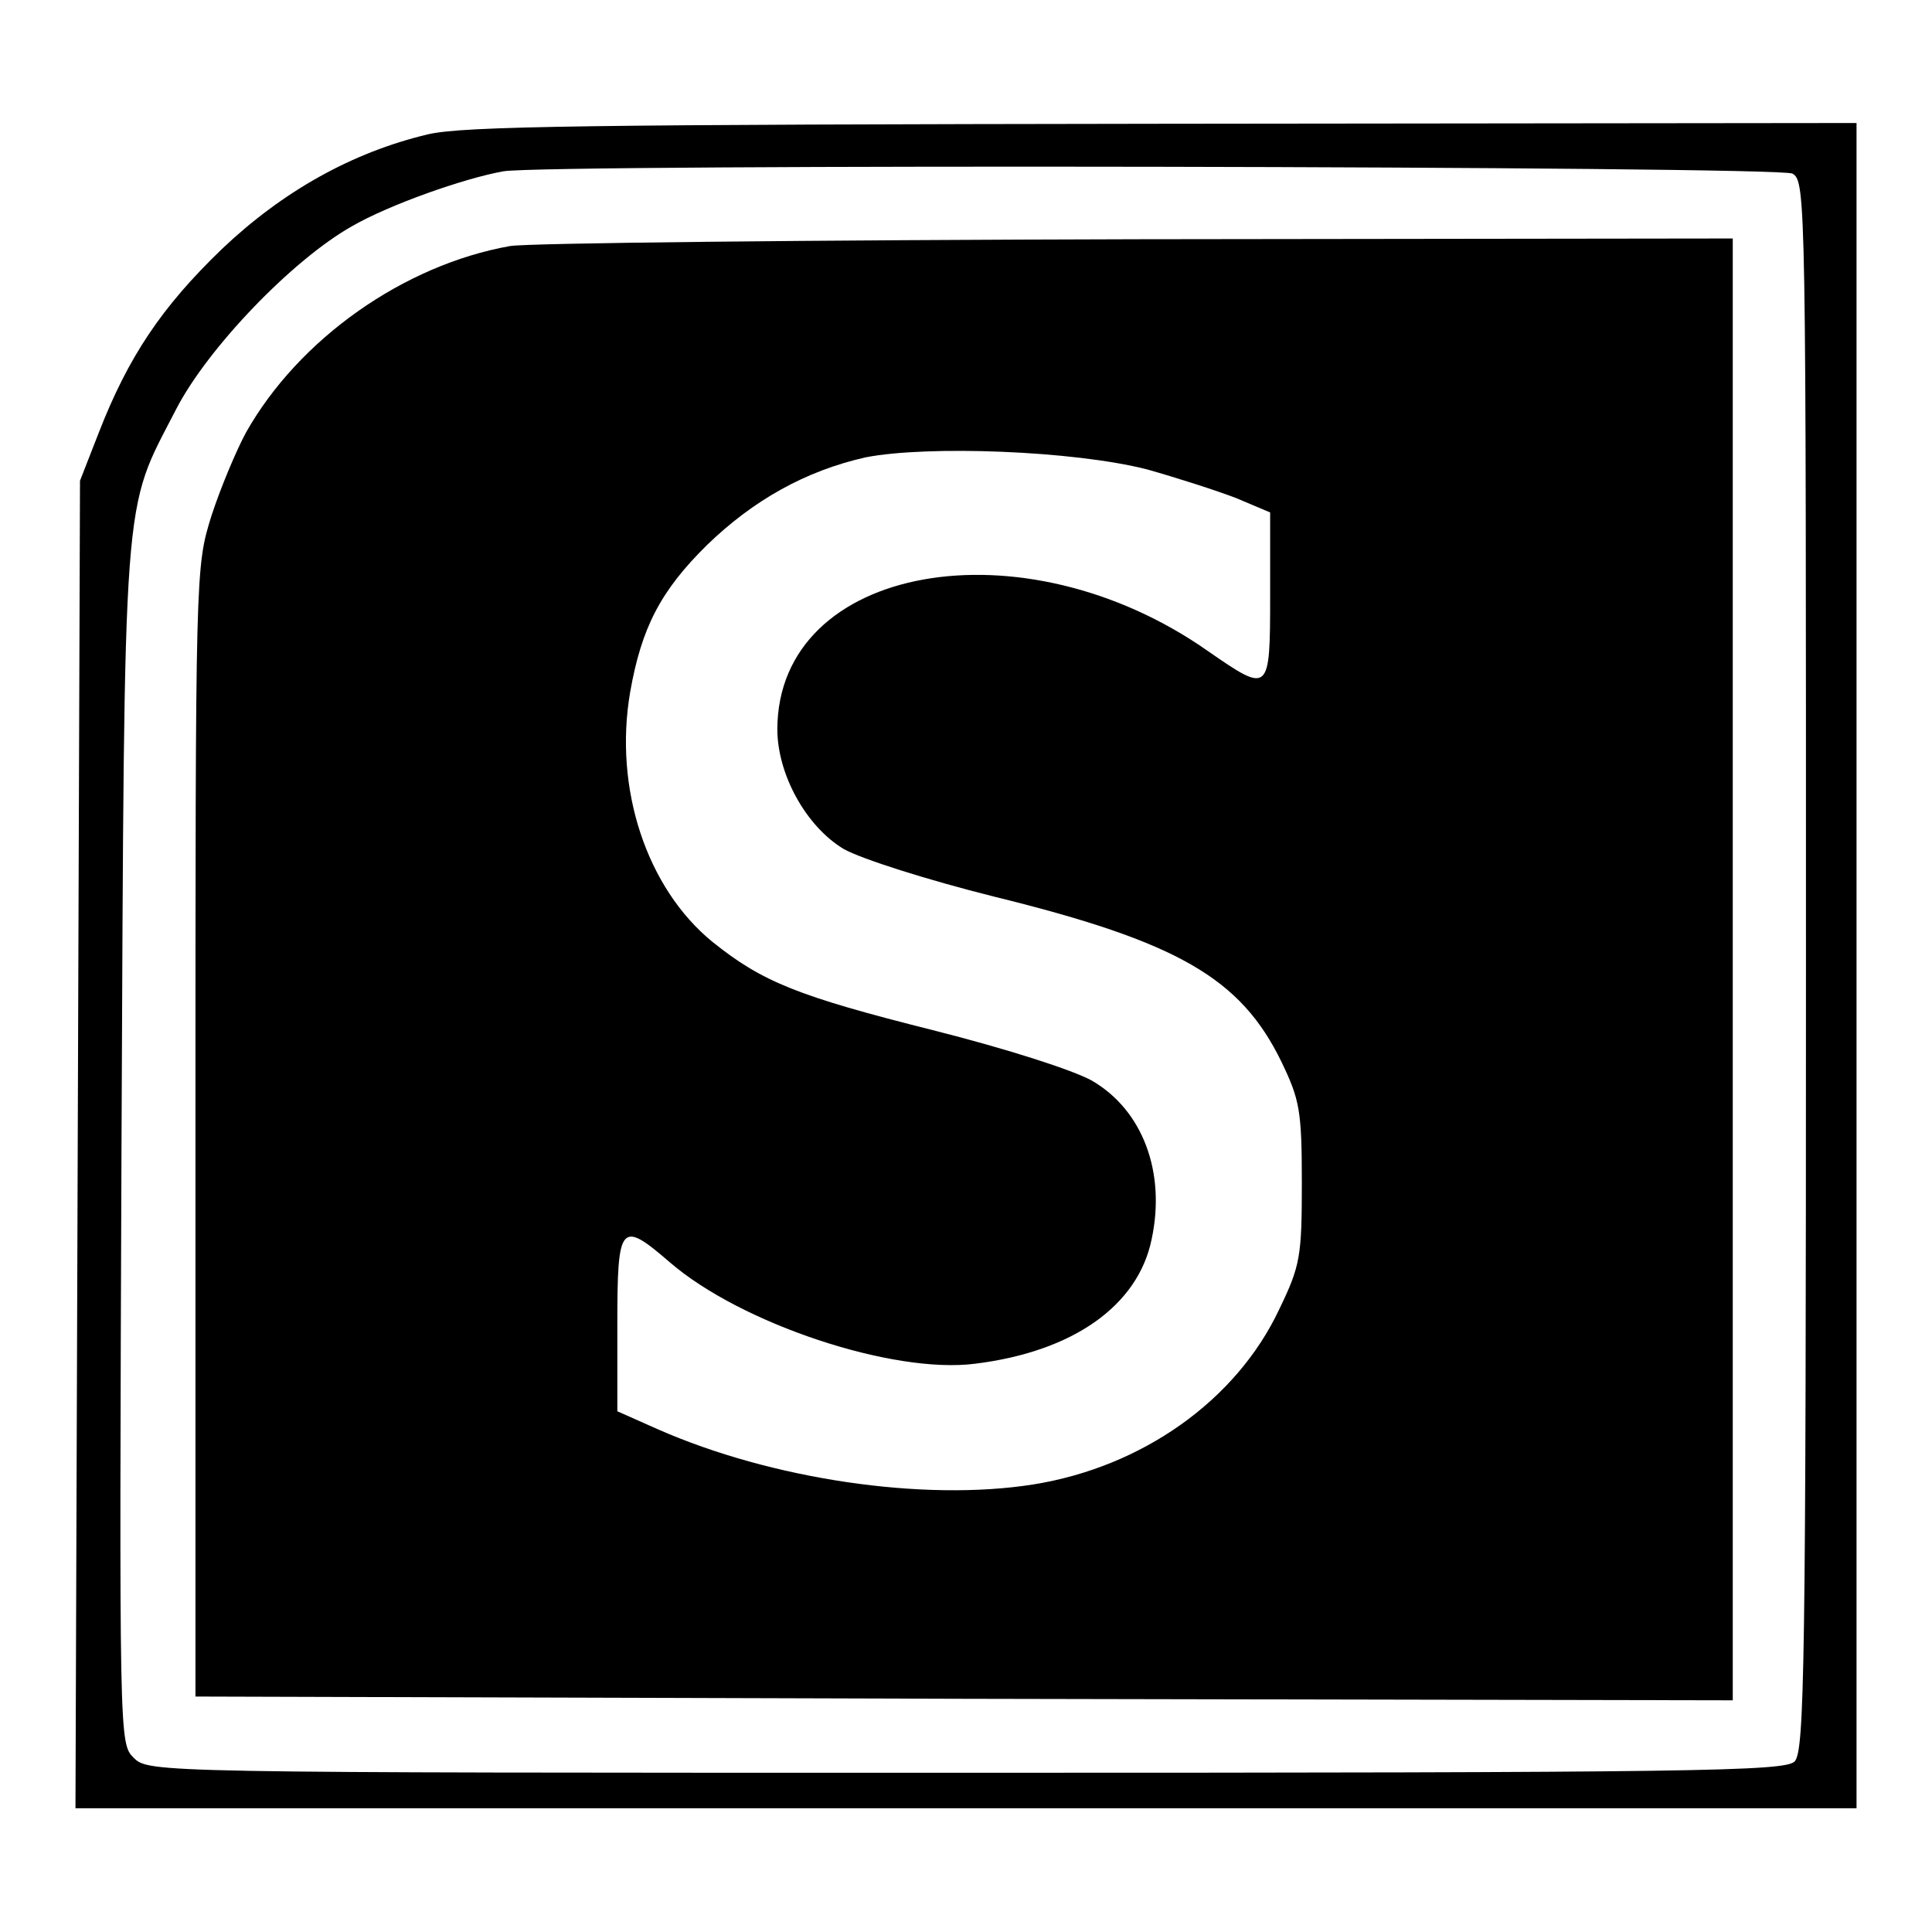
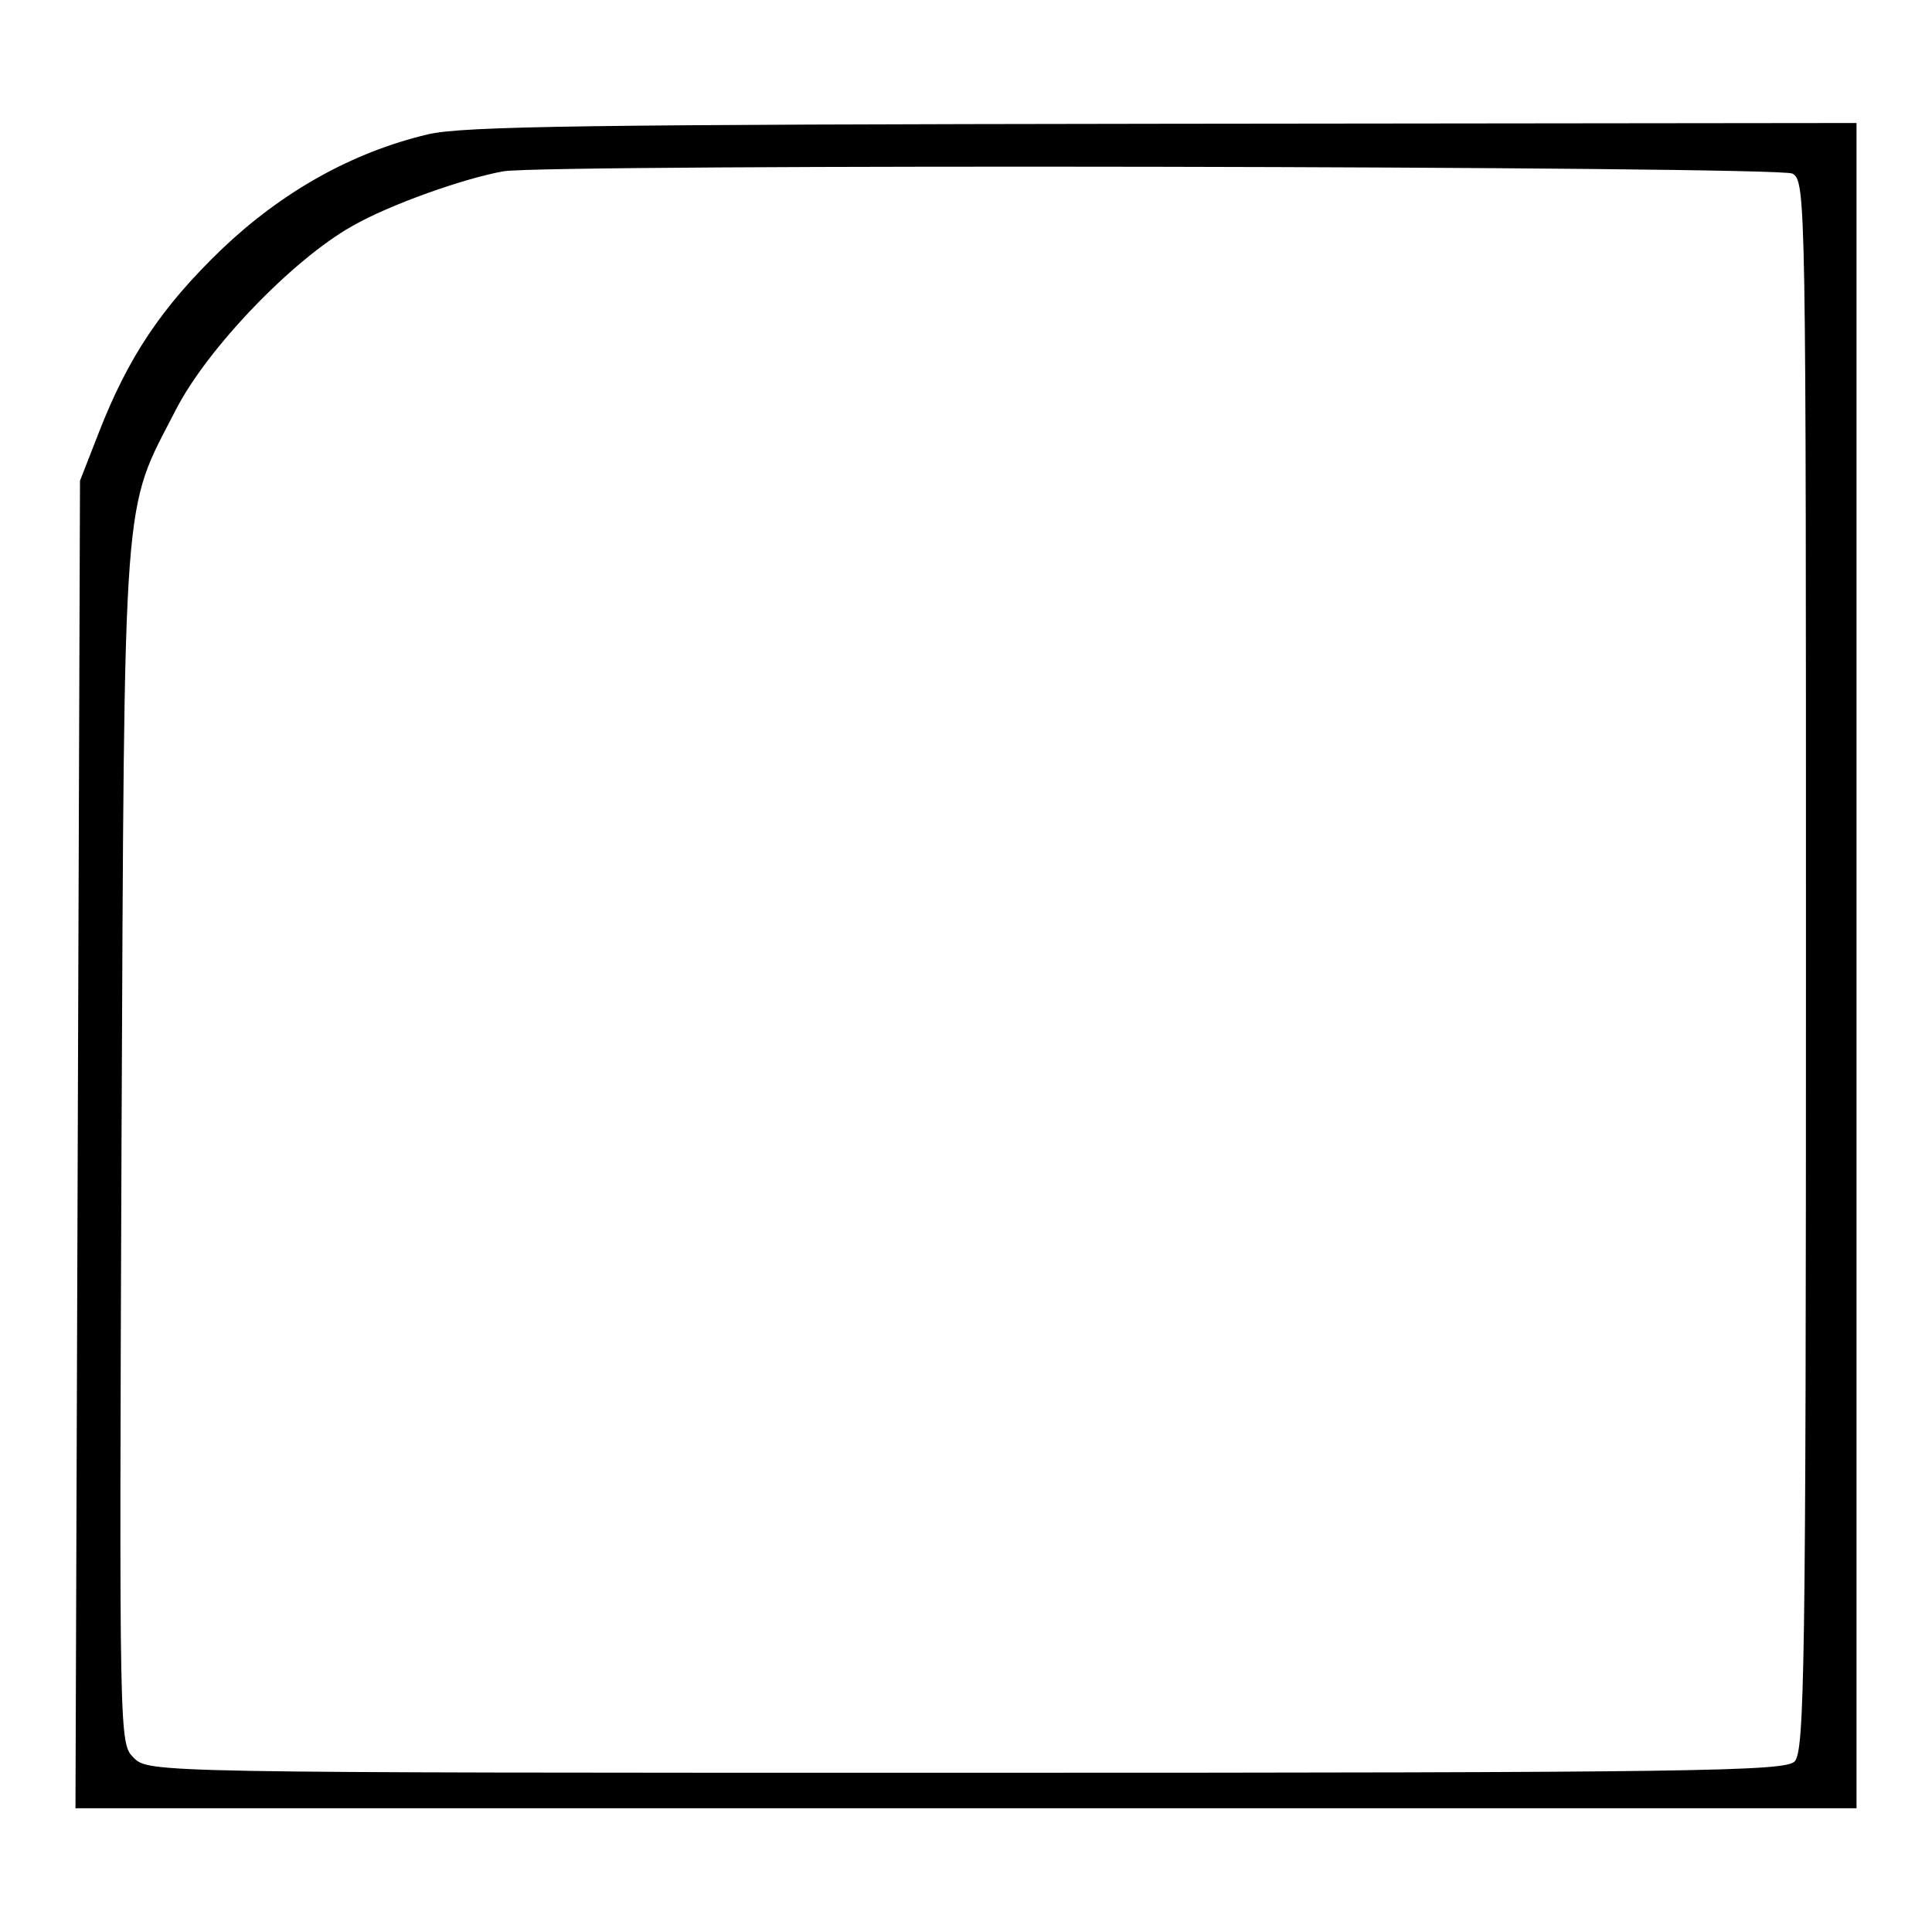
<svg xmlns="http://www.w3.org/2000/svg" version="1.1" x="0px" y="0px" viewBox="0 0 256 256" enable-background="new 0 0 256 256" xml:space="preserve">
  <g>
    <g>
      <g>
        <path fill="#000000" d="M56.7,17.8c-10.1,2.4-19.3,7.6-27.3,15.2c-8,7.7-12.4,14.3-16.3,24.3l-2.5,6.4l-0.3,87.9l-0.3,88h118h118V128V16.3l-91.8,0.1C77.9,16.5,61.4,16.7,56.7,17.8z M237.5,23c1.8,1,1.8,3.2,1.8,105c0,93.2-0.2,104-1.5,105.4c-1.3,1.3-12.6,1.5-109.8,1.5c-107.9,0-108.3,0-110.3-2c-1.9-1.9-1.9-2.3-1.6-81.2c0.4-88.4,0.1-83.6,7.2-97.4c4.2-8.2,15.5-19.9,23.3-24.3c5-2.9,15-6.4,20.1-7.3C72.3,21.7,235.6,22,237.5,23z" />
-         <path fill="#000000" d="M67.6,32.6c-14.1,2.5-28,12.3-35,24.7c-1.3,2.4-3.4,7.4-4.6,11.1c-2.1,6.8-2.1,6.9-2.1,81.6v74.8l101.9,0.3l101.8,0.2v-96.9V31.6l-78.8,0.1C107.4,31.8,70,32.2,67.6,32.6z M152,62.2c3.9,1.1,9.2,2.8,11.8,3.8l4.5,1.9v11.1c0,12.9-0.1,12.9-8.2,7.3c-24.6-17.3-57-11.5-57.1,10.3c0,6,3.8,12.9,8.8,15.9c2.3,1.3,11.1,4.1,19.9,6.3c24.4,6,32.7,10.8,38.1,21.9c2.4,5,2.7,6.4,2.7,16c0,9.8-0.2,11-3,16.8c-5.7,12.1-18.2,20.9-32.6,23.2c-14.6,2.3-34.7-0.7-49.7-7.3l-5.4-2.4v-11.5c0-13.4,0.4-13.9,7-8.2c9.4,8.1,29.5,14.8,40.4,13.4c13-1.6,21.6-7.7,23.4-16.5c1.9-8.9-1.2-17.1-7.9-21c-2.5-1.4-11.2-4.2-21.1-6.7c-17.9-4.5-22.6-6.4-29.2-11.7c-8.7-7.1-13.1-20.3-10.9-33.1c1.5-8.5,4-13.4,10.2-19.5c6.1-5.9,13-9.8,21-11.6C122.9,59,142.2,59.7,152,62.2z" />
      </g>
    </g>
  </g>
</svg>